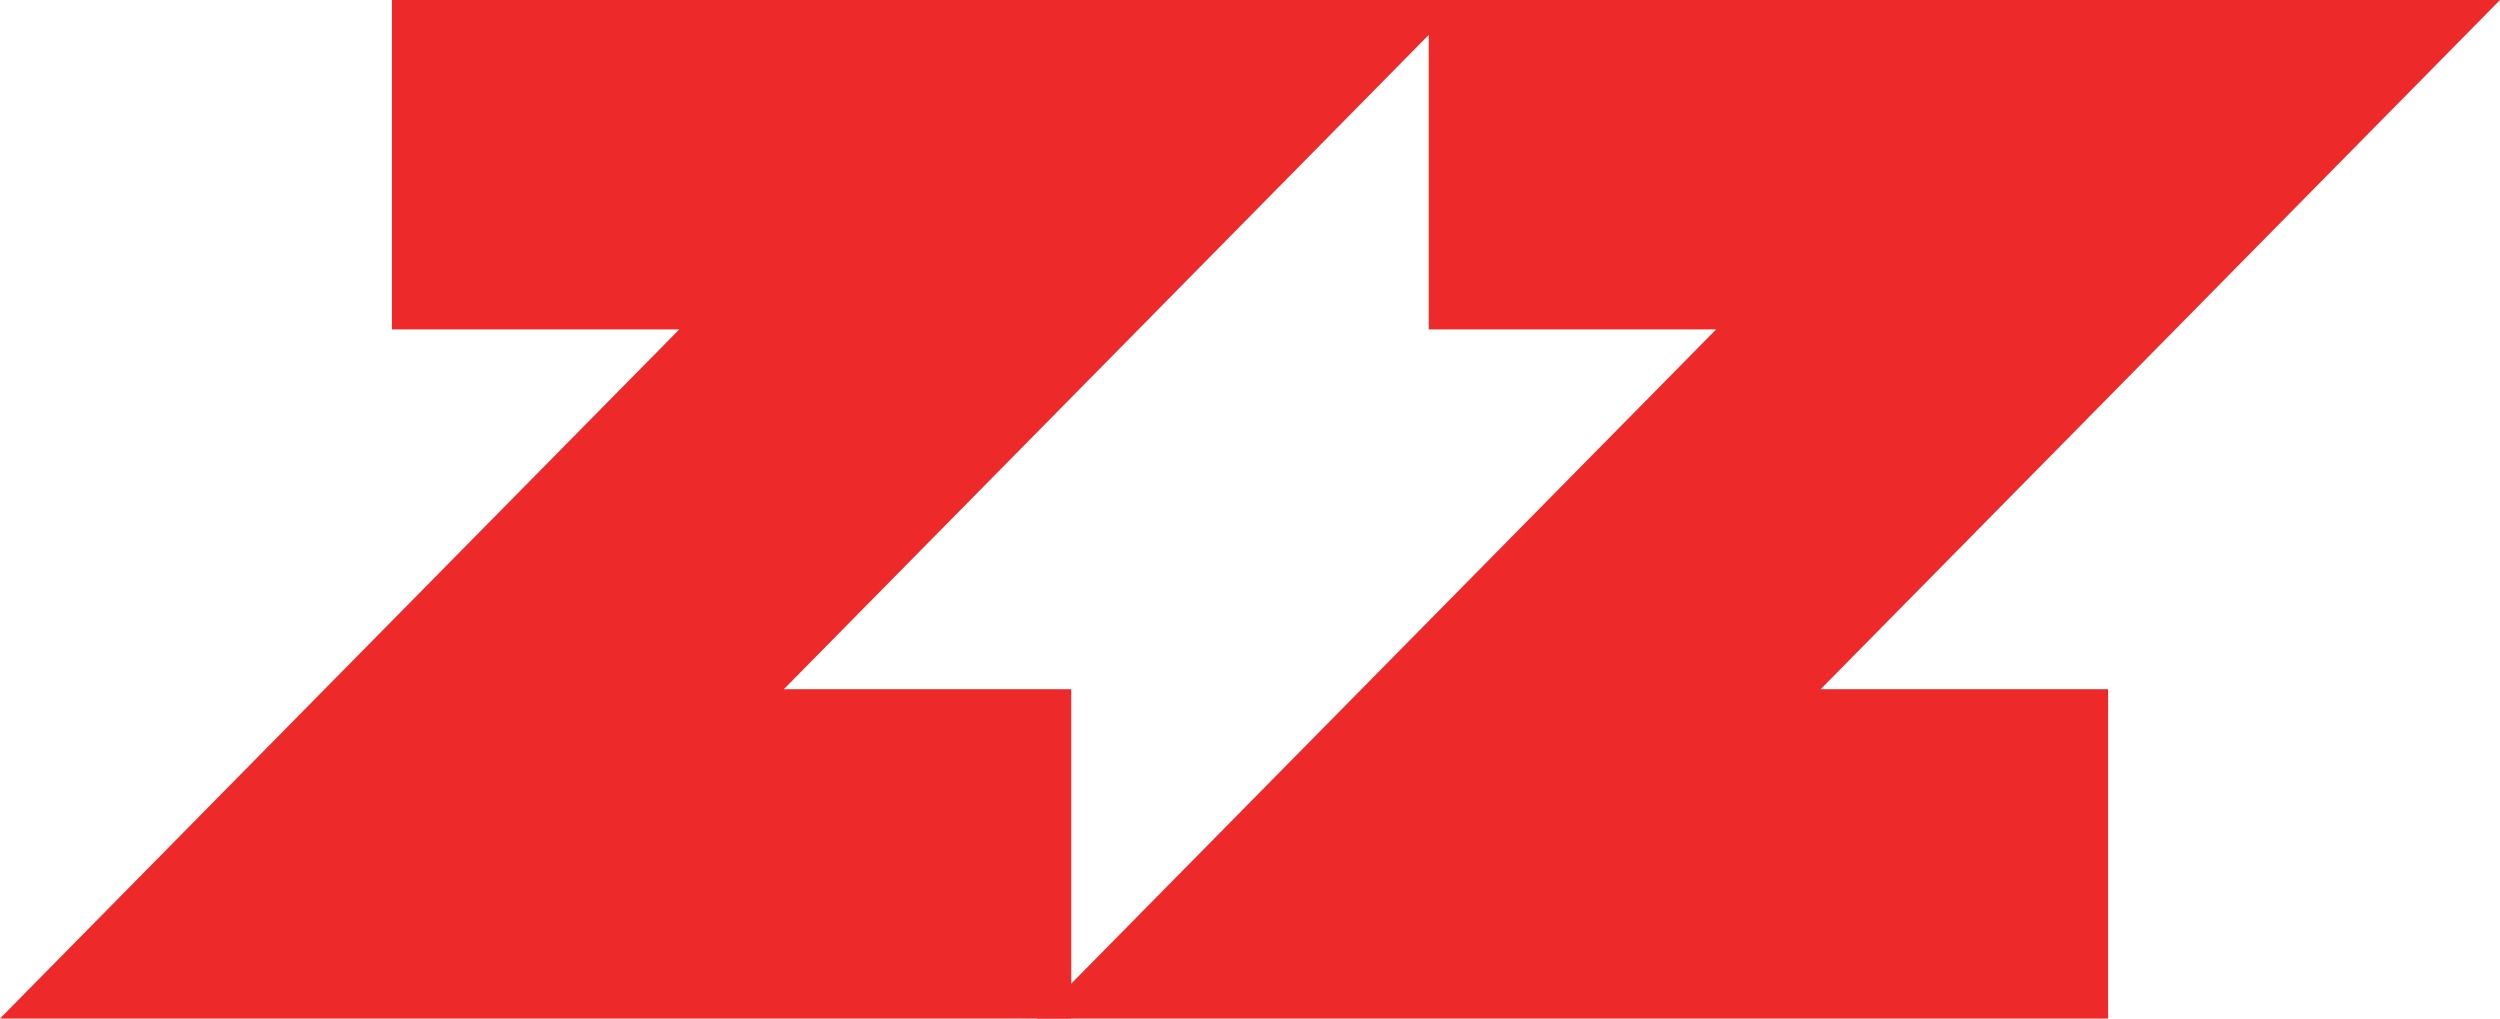
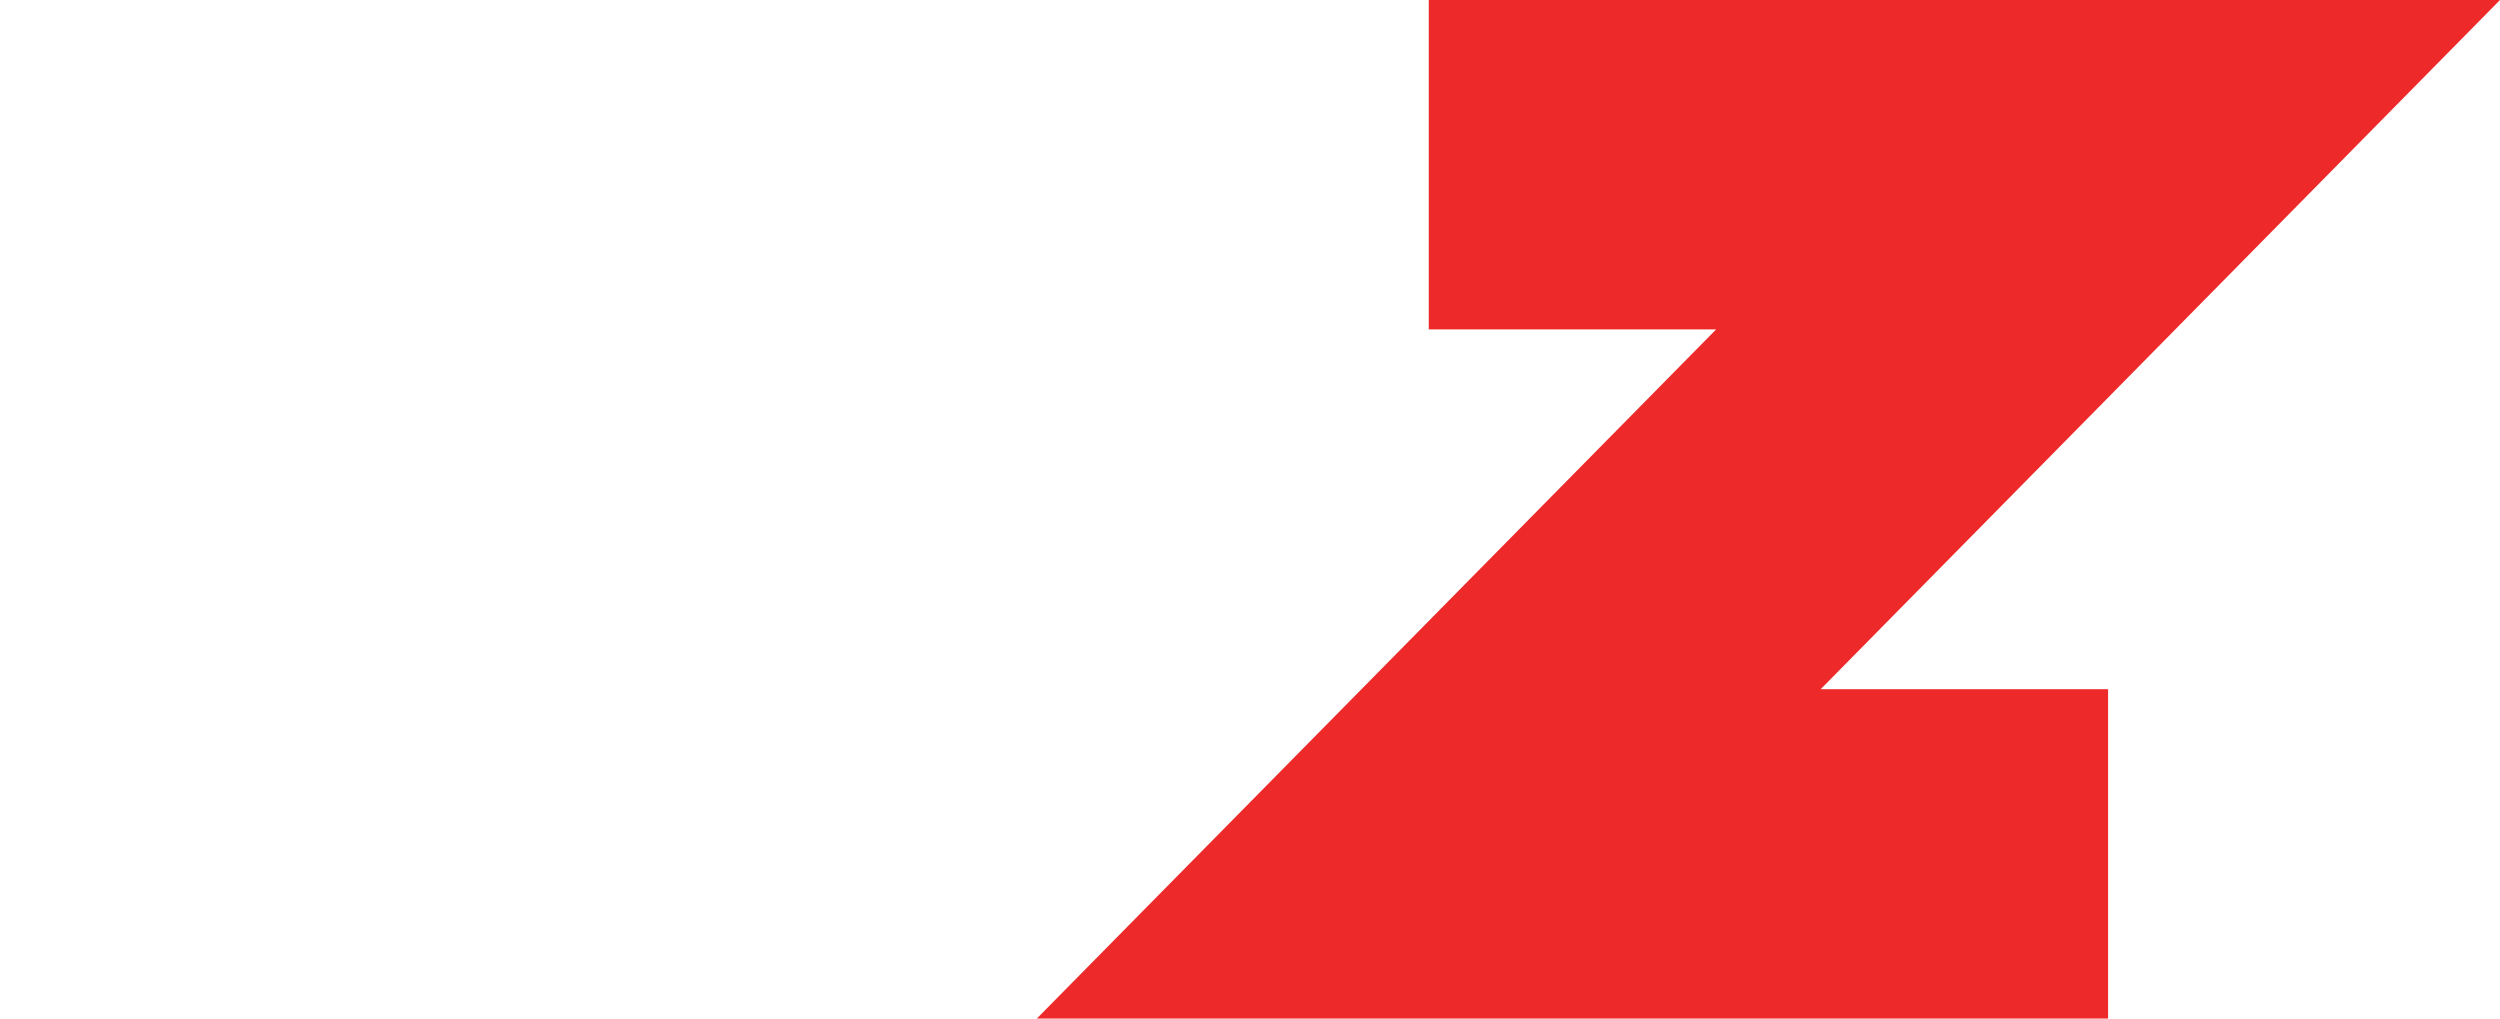
<svg xmlns="http://www.w3.org/2000/svg" width="54" height="22" viewBox="0 0 54 22" fill="none">
-   <path fill-rule="evenodd" clip-rule="evenodd" d="M14.673 7.115H8.466V0H31.604L16.931 14.886H23.139V22H0L14.673 7.115Z" fill="#ED2929" />
  <path fill-rule="evenodd" clip-rule="evenodd" d="M37.069 7.115H30.861V0H54L39.327 14.886H45.535V22H22.396L37.069 7.115Z" fill="#ED2929" />
</svg>